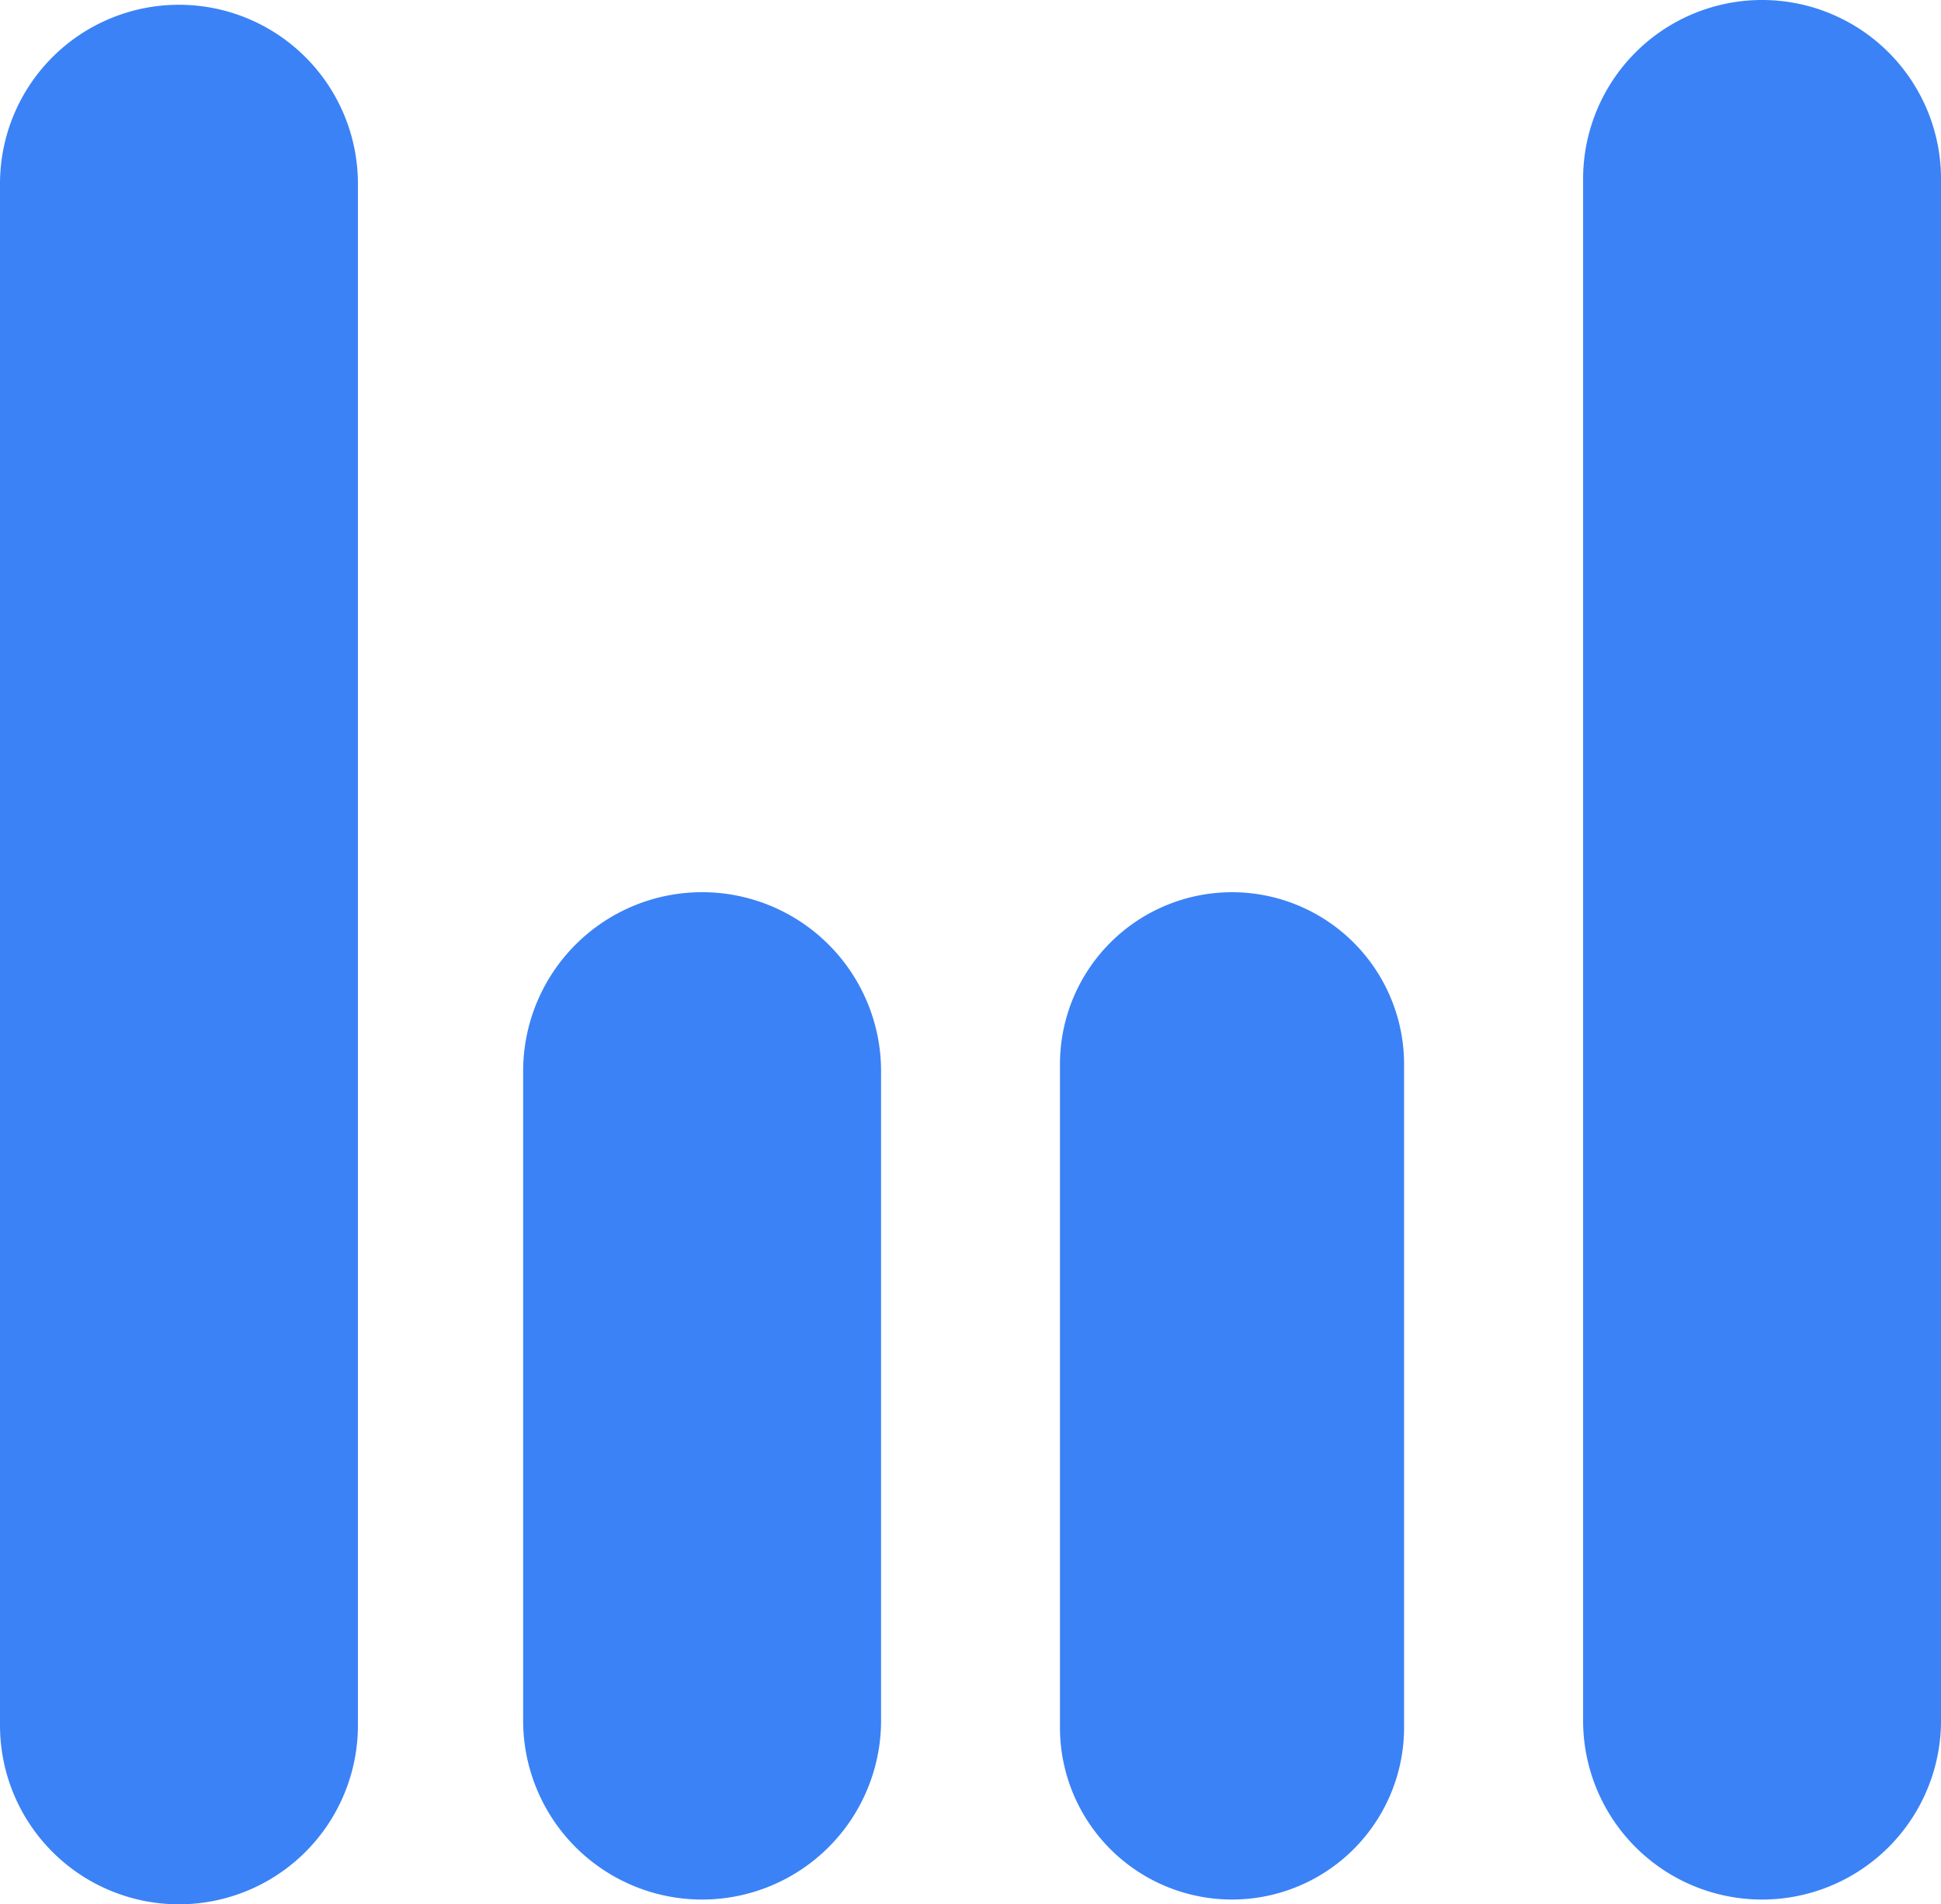
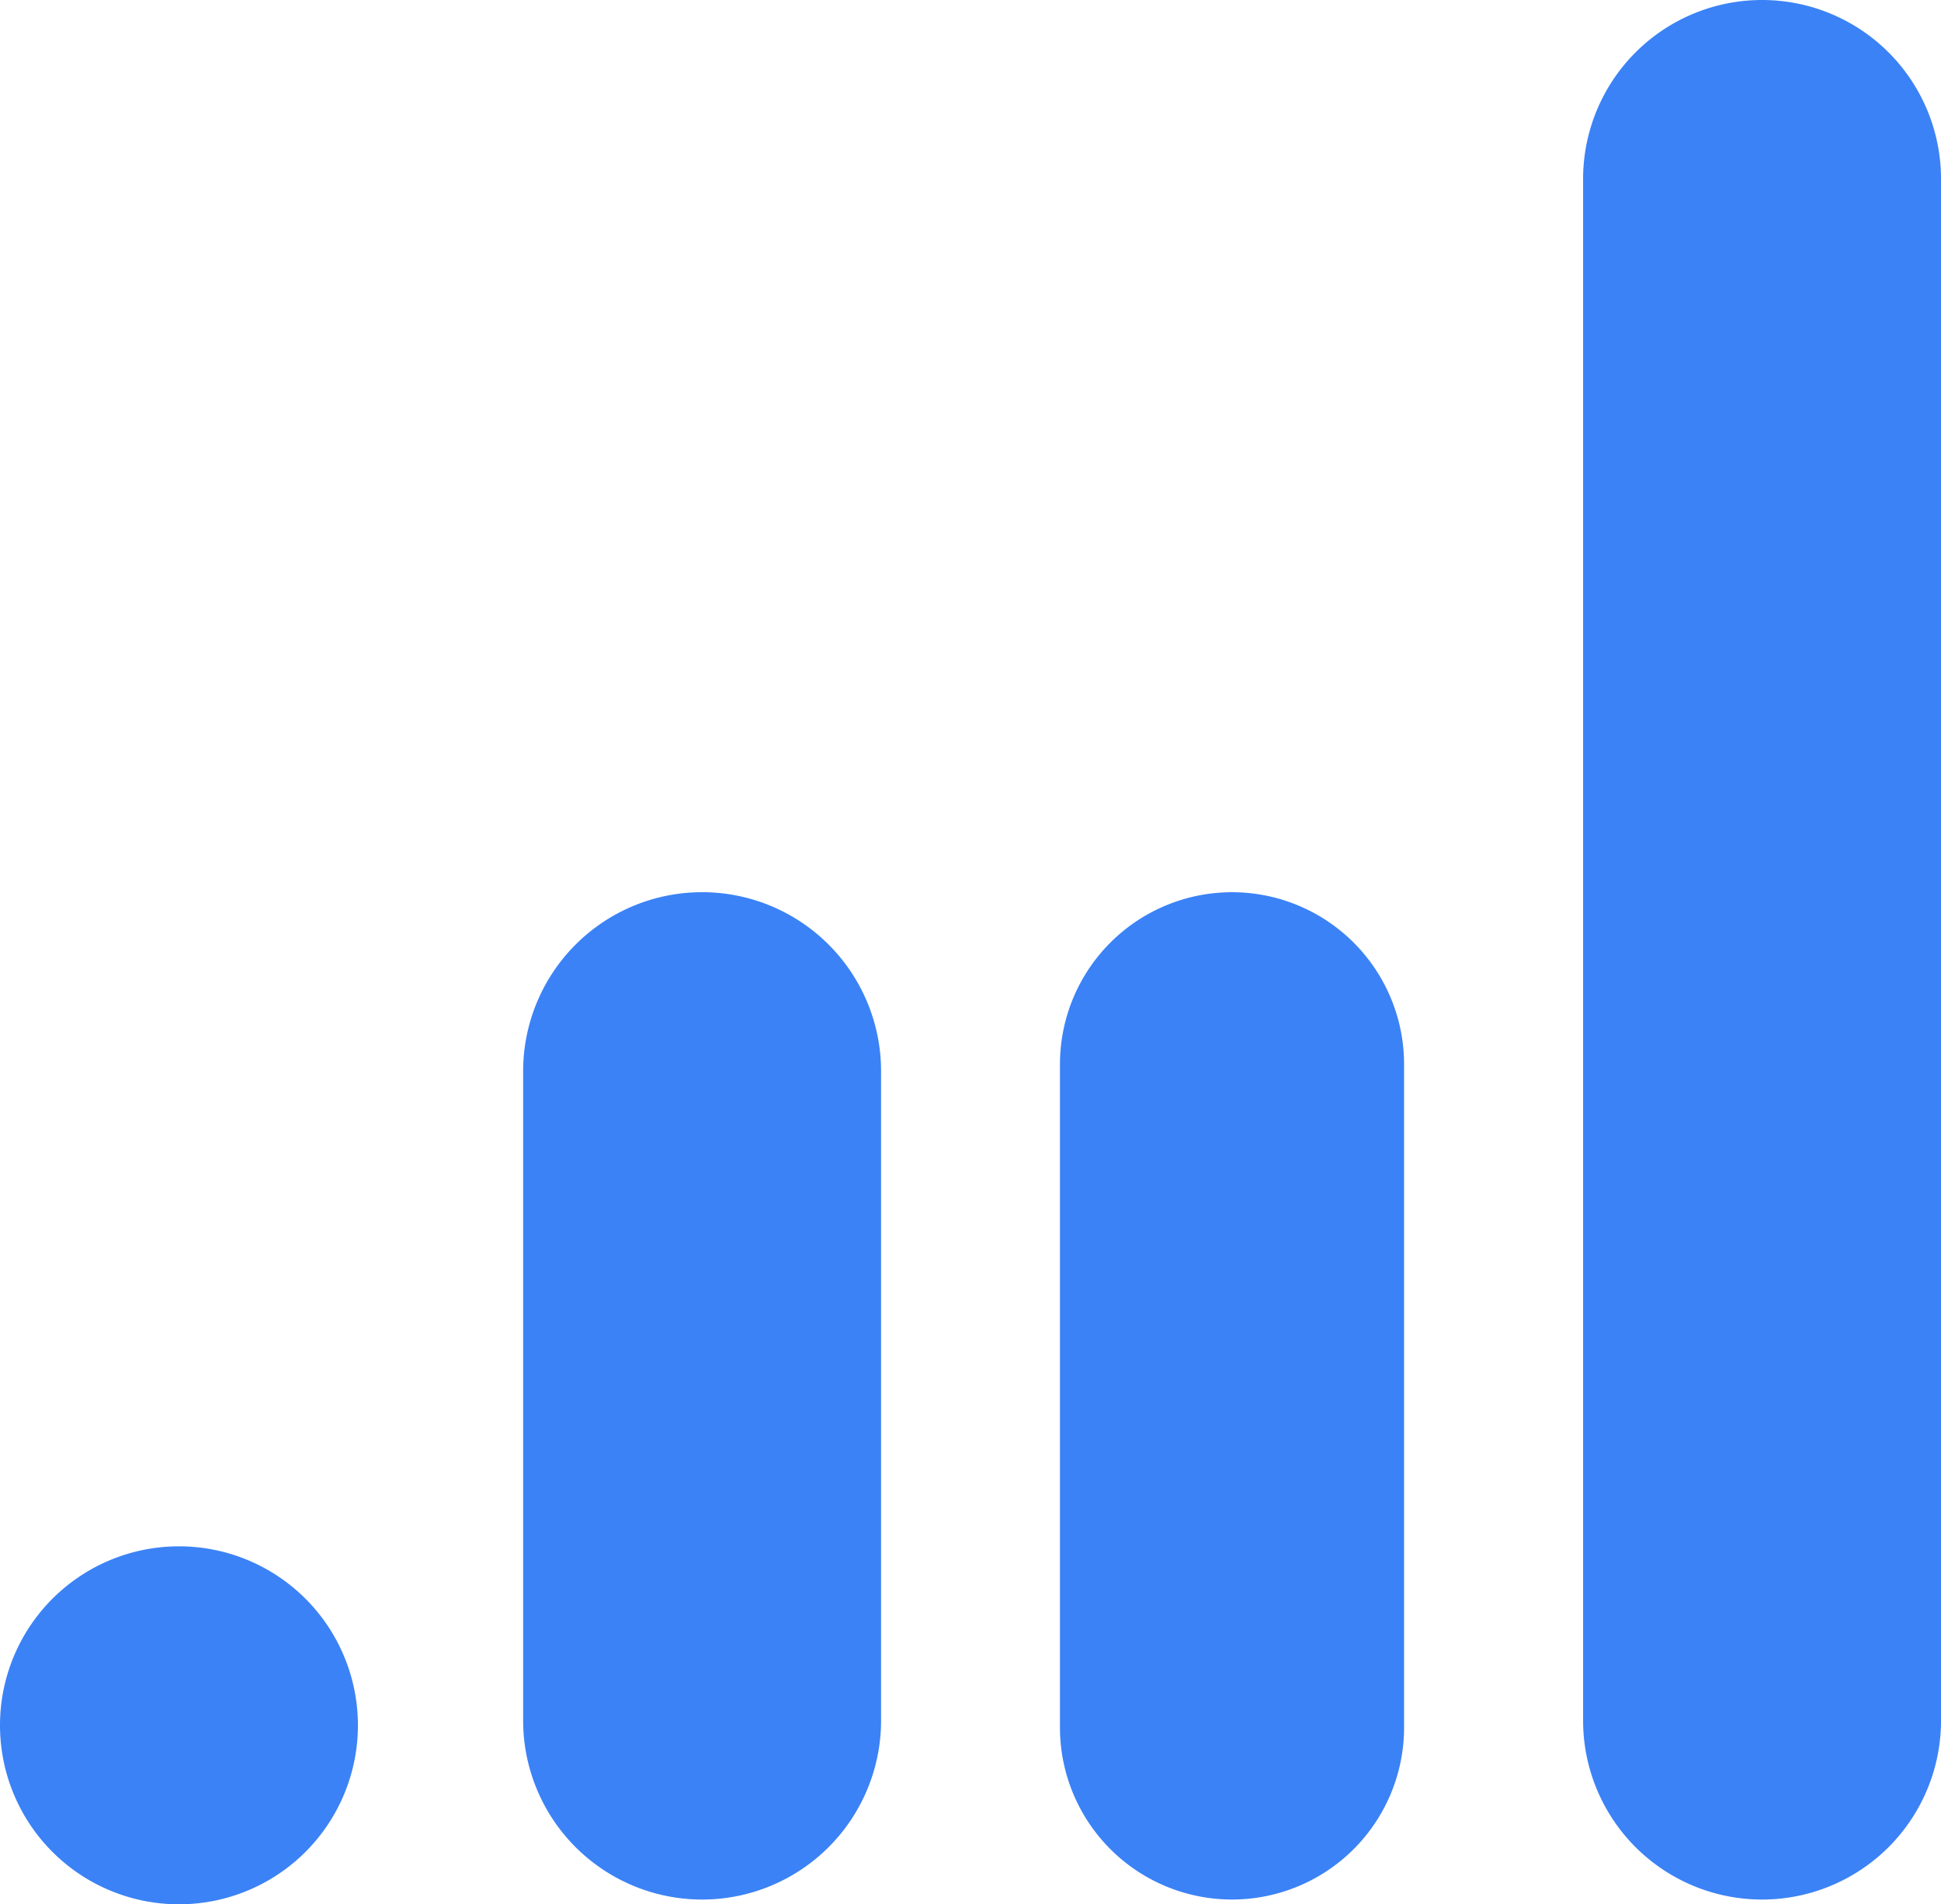
<svg xmlns="http://www.w3.org/2000/svg" width="105" height="103.001" viewBox="0 0 105 103.001">
-   <path id="Union_2" data-name="Union 2" d="M0,93.319V9.939a9.681,9.681,0,1,1,19.362,0v83.38A9.681,9.681,0,1,1,0,93.319Zm85.639-.257V9.681a9.681,9.681,0,1,1,19.362,0V93.062a9.681,9.681,0,0,1-19.362,0Zm-28.3.372V57.567a9.308,9.308,0,1,1,18.616,0V93.434a9.308,9.308,0,1,1-18.616,0ZM28.3,93.062V57.938a9.681,9.681,0,0,1,19.362,0V93.062a9.681,9.681,0,0,1-19.362,0Z" fill="#3b82f6" />
+   <path id="Union_2" data-name="Union 2" d="M0,93.319V9.939v83.38A9.681,9.681,0,1,1,0,93.319Zm85.639-.257V9.681a9.681,9.681,0,1,1,19.362,0V93.062a9.681,9.681,0,0,1-19.362,0Zm-28.3.372V57.567a9.308,9.308,0,1,1,18.616,0V93.434a9.308,9.308,0,1,1-18.616,0ZM28.3,93.062V57.938a9.681,9.681,0,0,1,19.362,0V93.062a9.681,9.681,0,0,1-19.362,0Z" fill="#3b82f6" />
</svg>